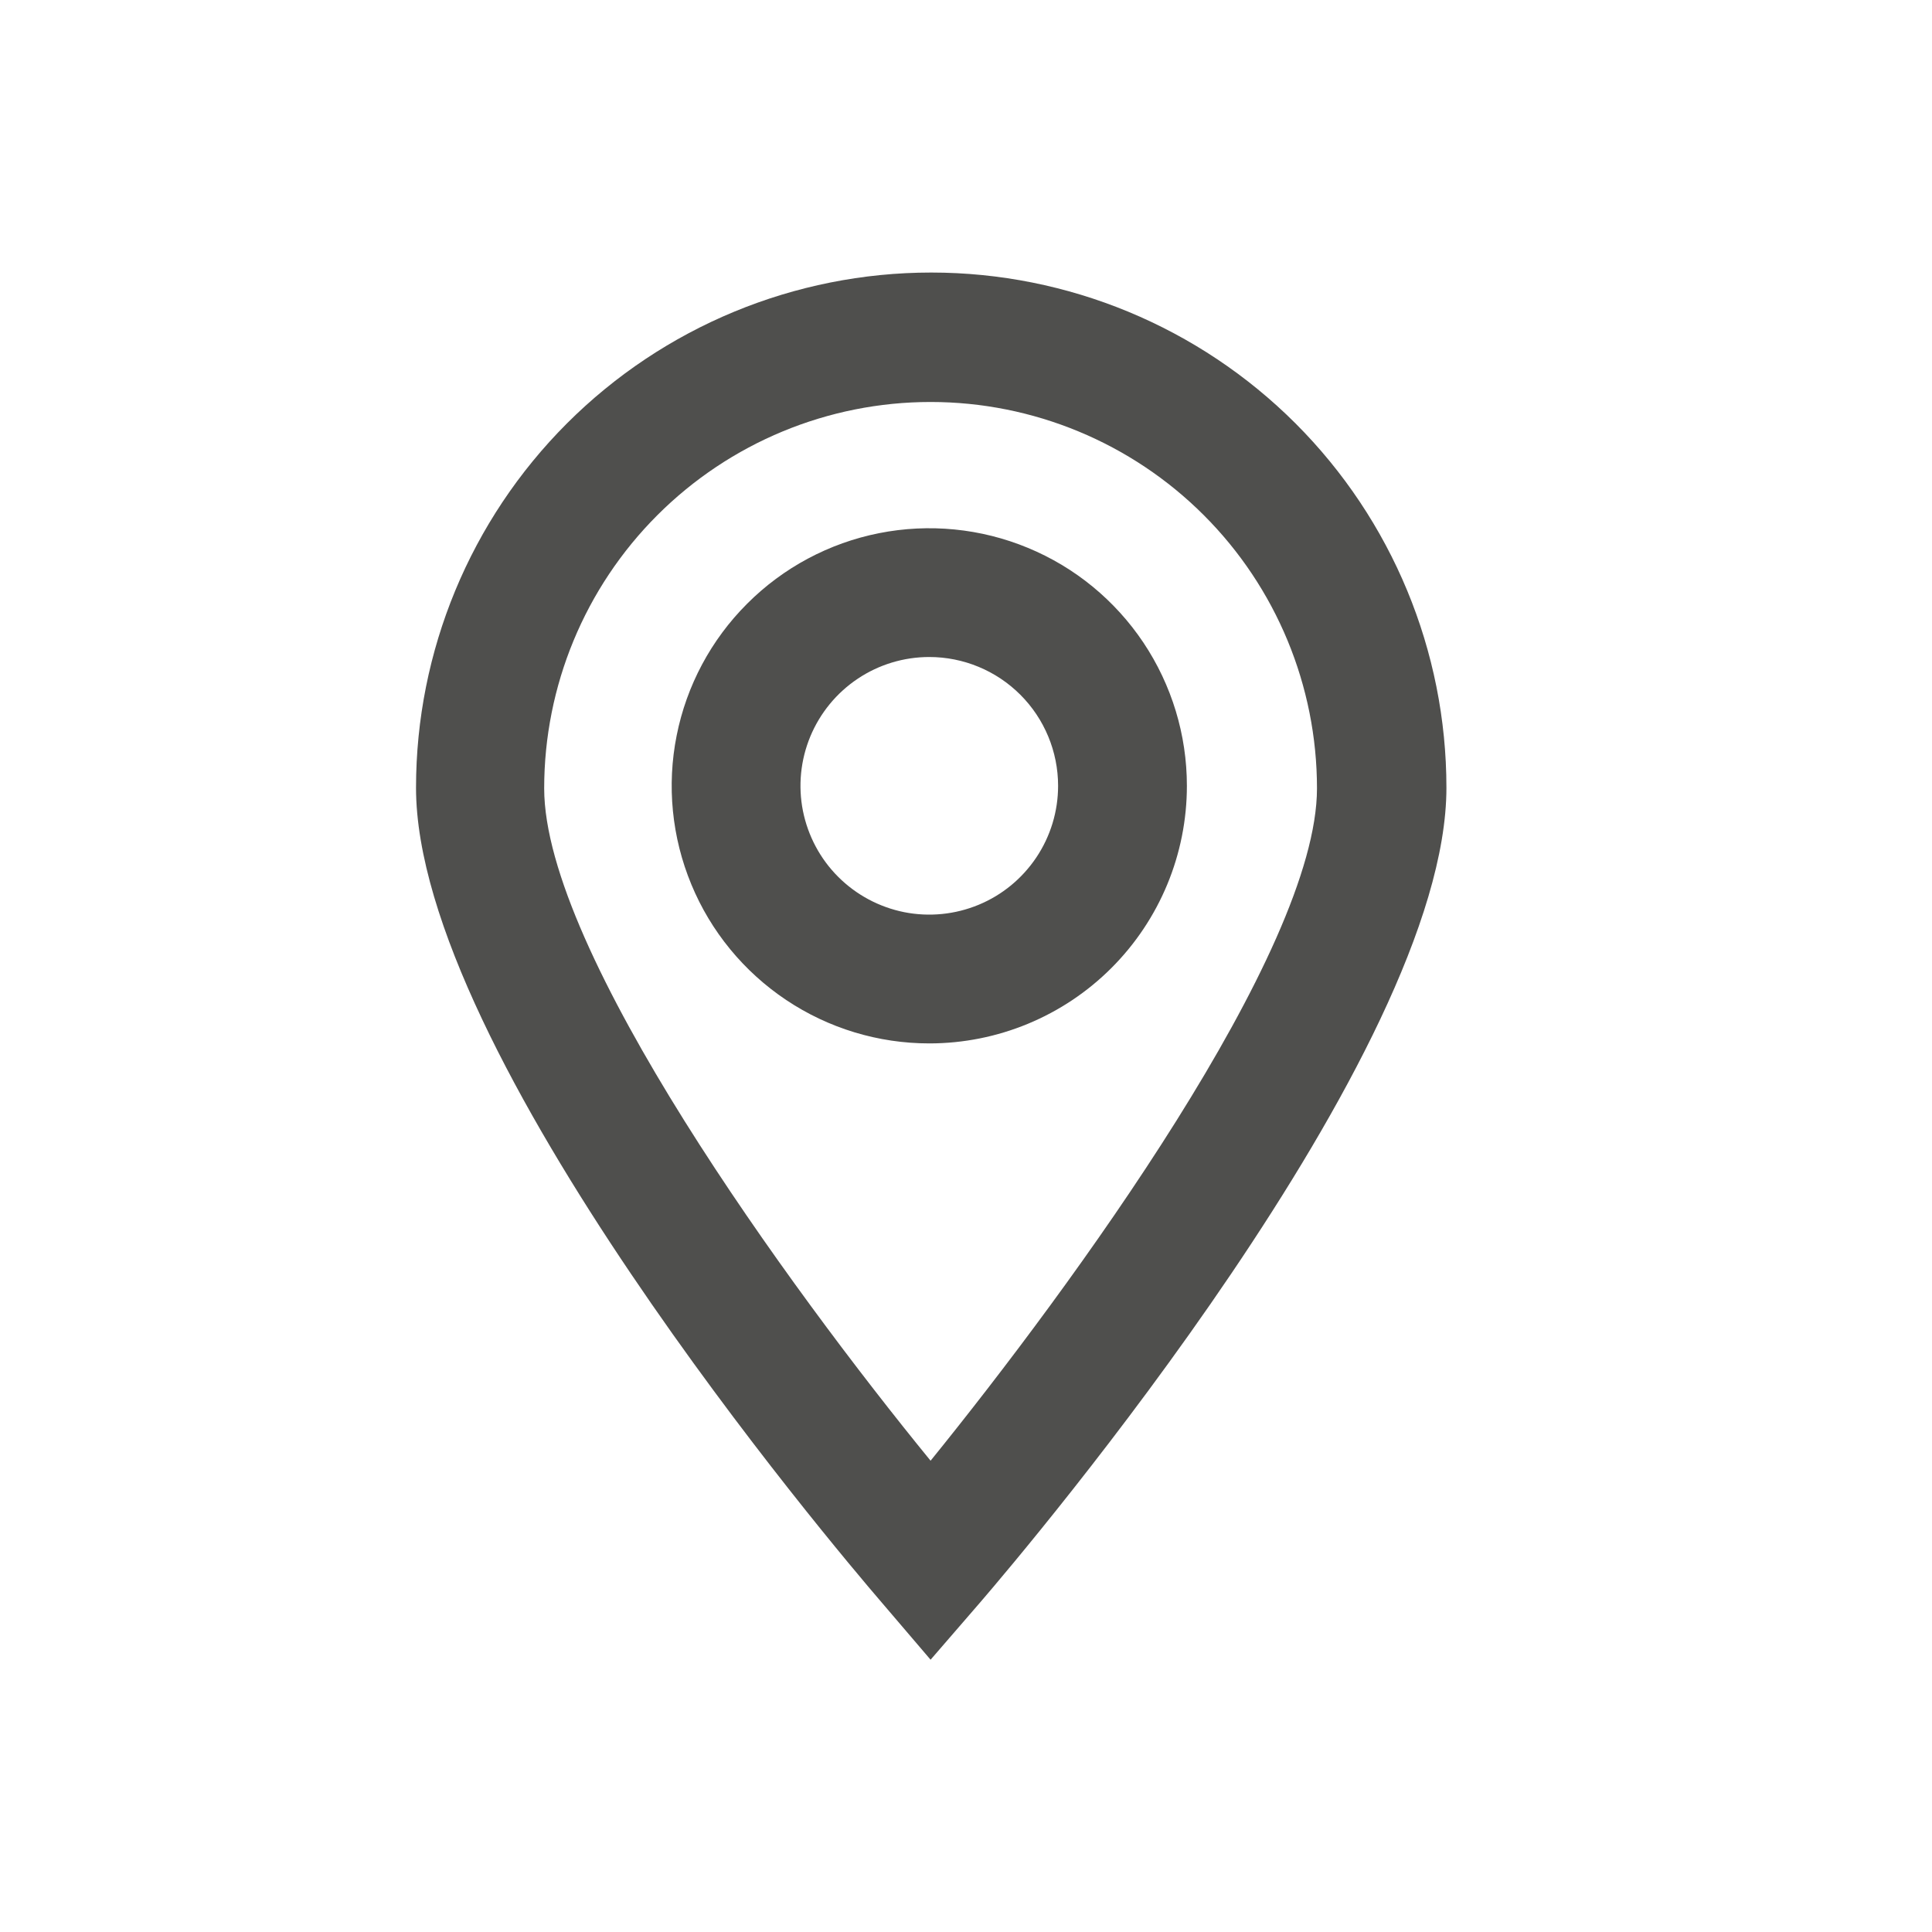
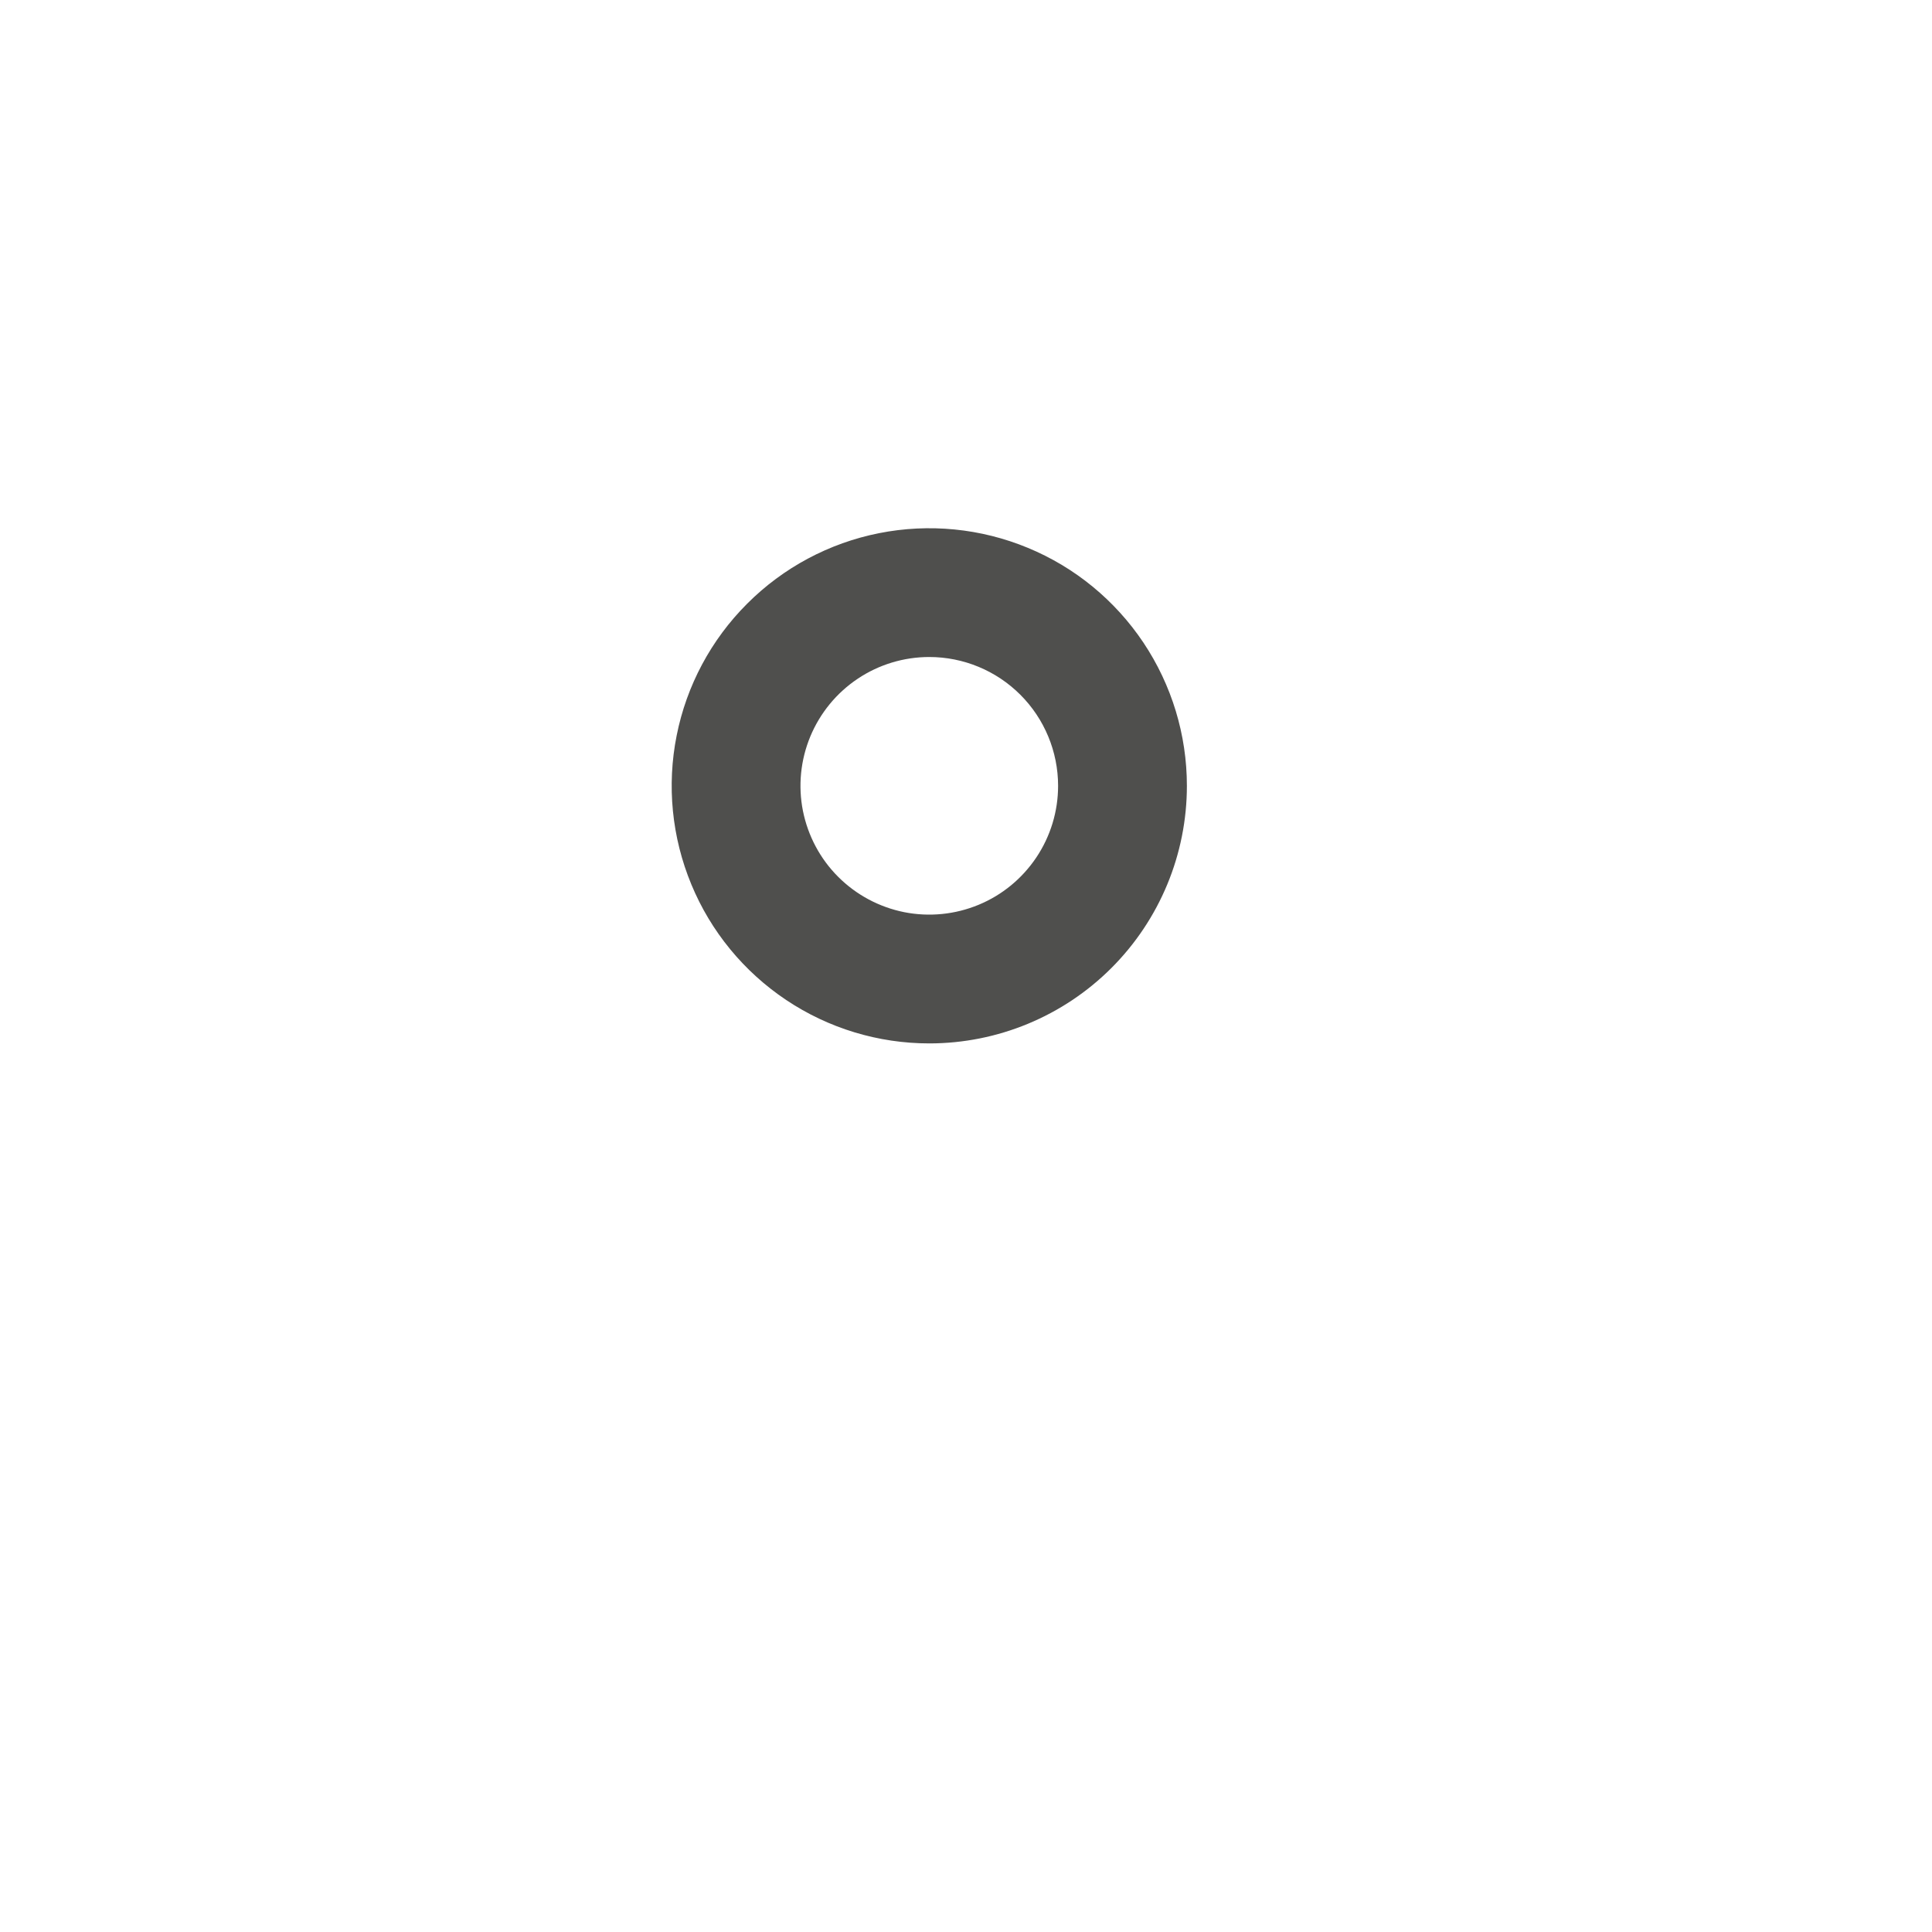
<svg xmlns="http://www.w3.org/2000/svg" width="30" height="30" viewBox="0 0 30 30" fill="none">
-   <path d="M14.45 25.772L13.69 24.882C12.95 24.022 6.46 16.352 6.46 12.232C6.46 10.11 7.303 8.076 8.803 6.575C10.303 5.075 12.338 4.232 14.46 4.232C16.582 4.232 18.616 5.075 20.117 6.575C21.617 8.076 22.46 10.11 22.46 12.232C22.46 16.352 15.96 24.022 15.22 24.882L14.45 25.772ZM14.45 6.242C12.859 6.242 11.333 6.874 10.207 8C9.082 9.125 8.45 10.651 8.45 12.242C8.45 14.772 12.26 20.002 14.45 22.682C16.63 19.992 20.45 14.772 20.45 12.242C20.45 10.651 19.818 9.125 18.693 8C17.567 6.874 16.041 6.242 14.45 6.242V6.242Z" fill="#4F4F4D" />
  <path d="M14.43 16.202C13.639 16.202 12.866 15.968 12.208 15.528C11.55 15.088 11.037 14.464 10.735 13.733C10.432 13.002 10.352 12.198 10.507 11.422C10.661 10.646 11.042 9.933 11.602 9.374C12.161 8.814 12.874 8.433 13.65 8.279C14.425 8.125 15.23 8.204 15.961 8.507C16.692 8.809 17.316 9.322 17.756 9.98C18.195 10.638 18.43 11.411 18.43 12.202C18.43 13.263 18.009 14.28 17.258 15.031C16.508 15.781 15.491 16.202 14.43 16.202ZM14.43 10.202C14.034 10.202 13.648 10.319 13.319 10.539C12.99 10.759 12.734 11.071 12.582 11.437C12.431 11.802 12.391 12.204 12.468 12.592C12.546 12.98 12.736 13.337 13.016 13.616C13.296 13.896 13.652 14.086 14.04 14.164C14.428 14.241 14.83 14.201 15.195 14.05C15.561 13.899 15.873 13.642 16.093 13.313C16.313 12.984 16.43 12.598 16.43 12.202C16.43 11.672 16.219 11.163 15.844 10.788C15.469 10.413 14.96 10.202 14.43 10.202Z" fill="#4F4F4D" />
</svg>